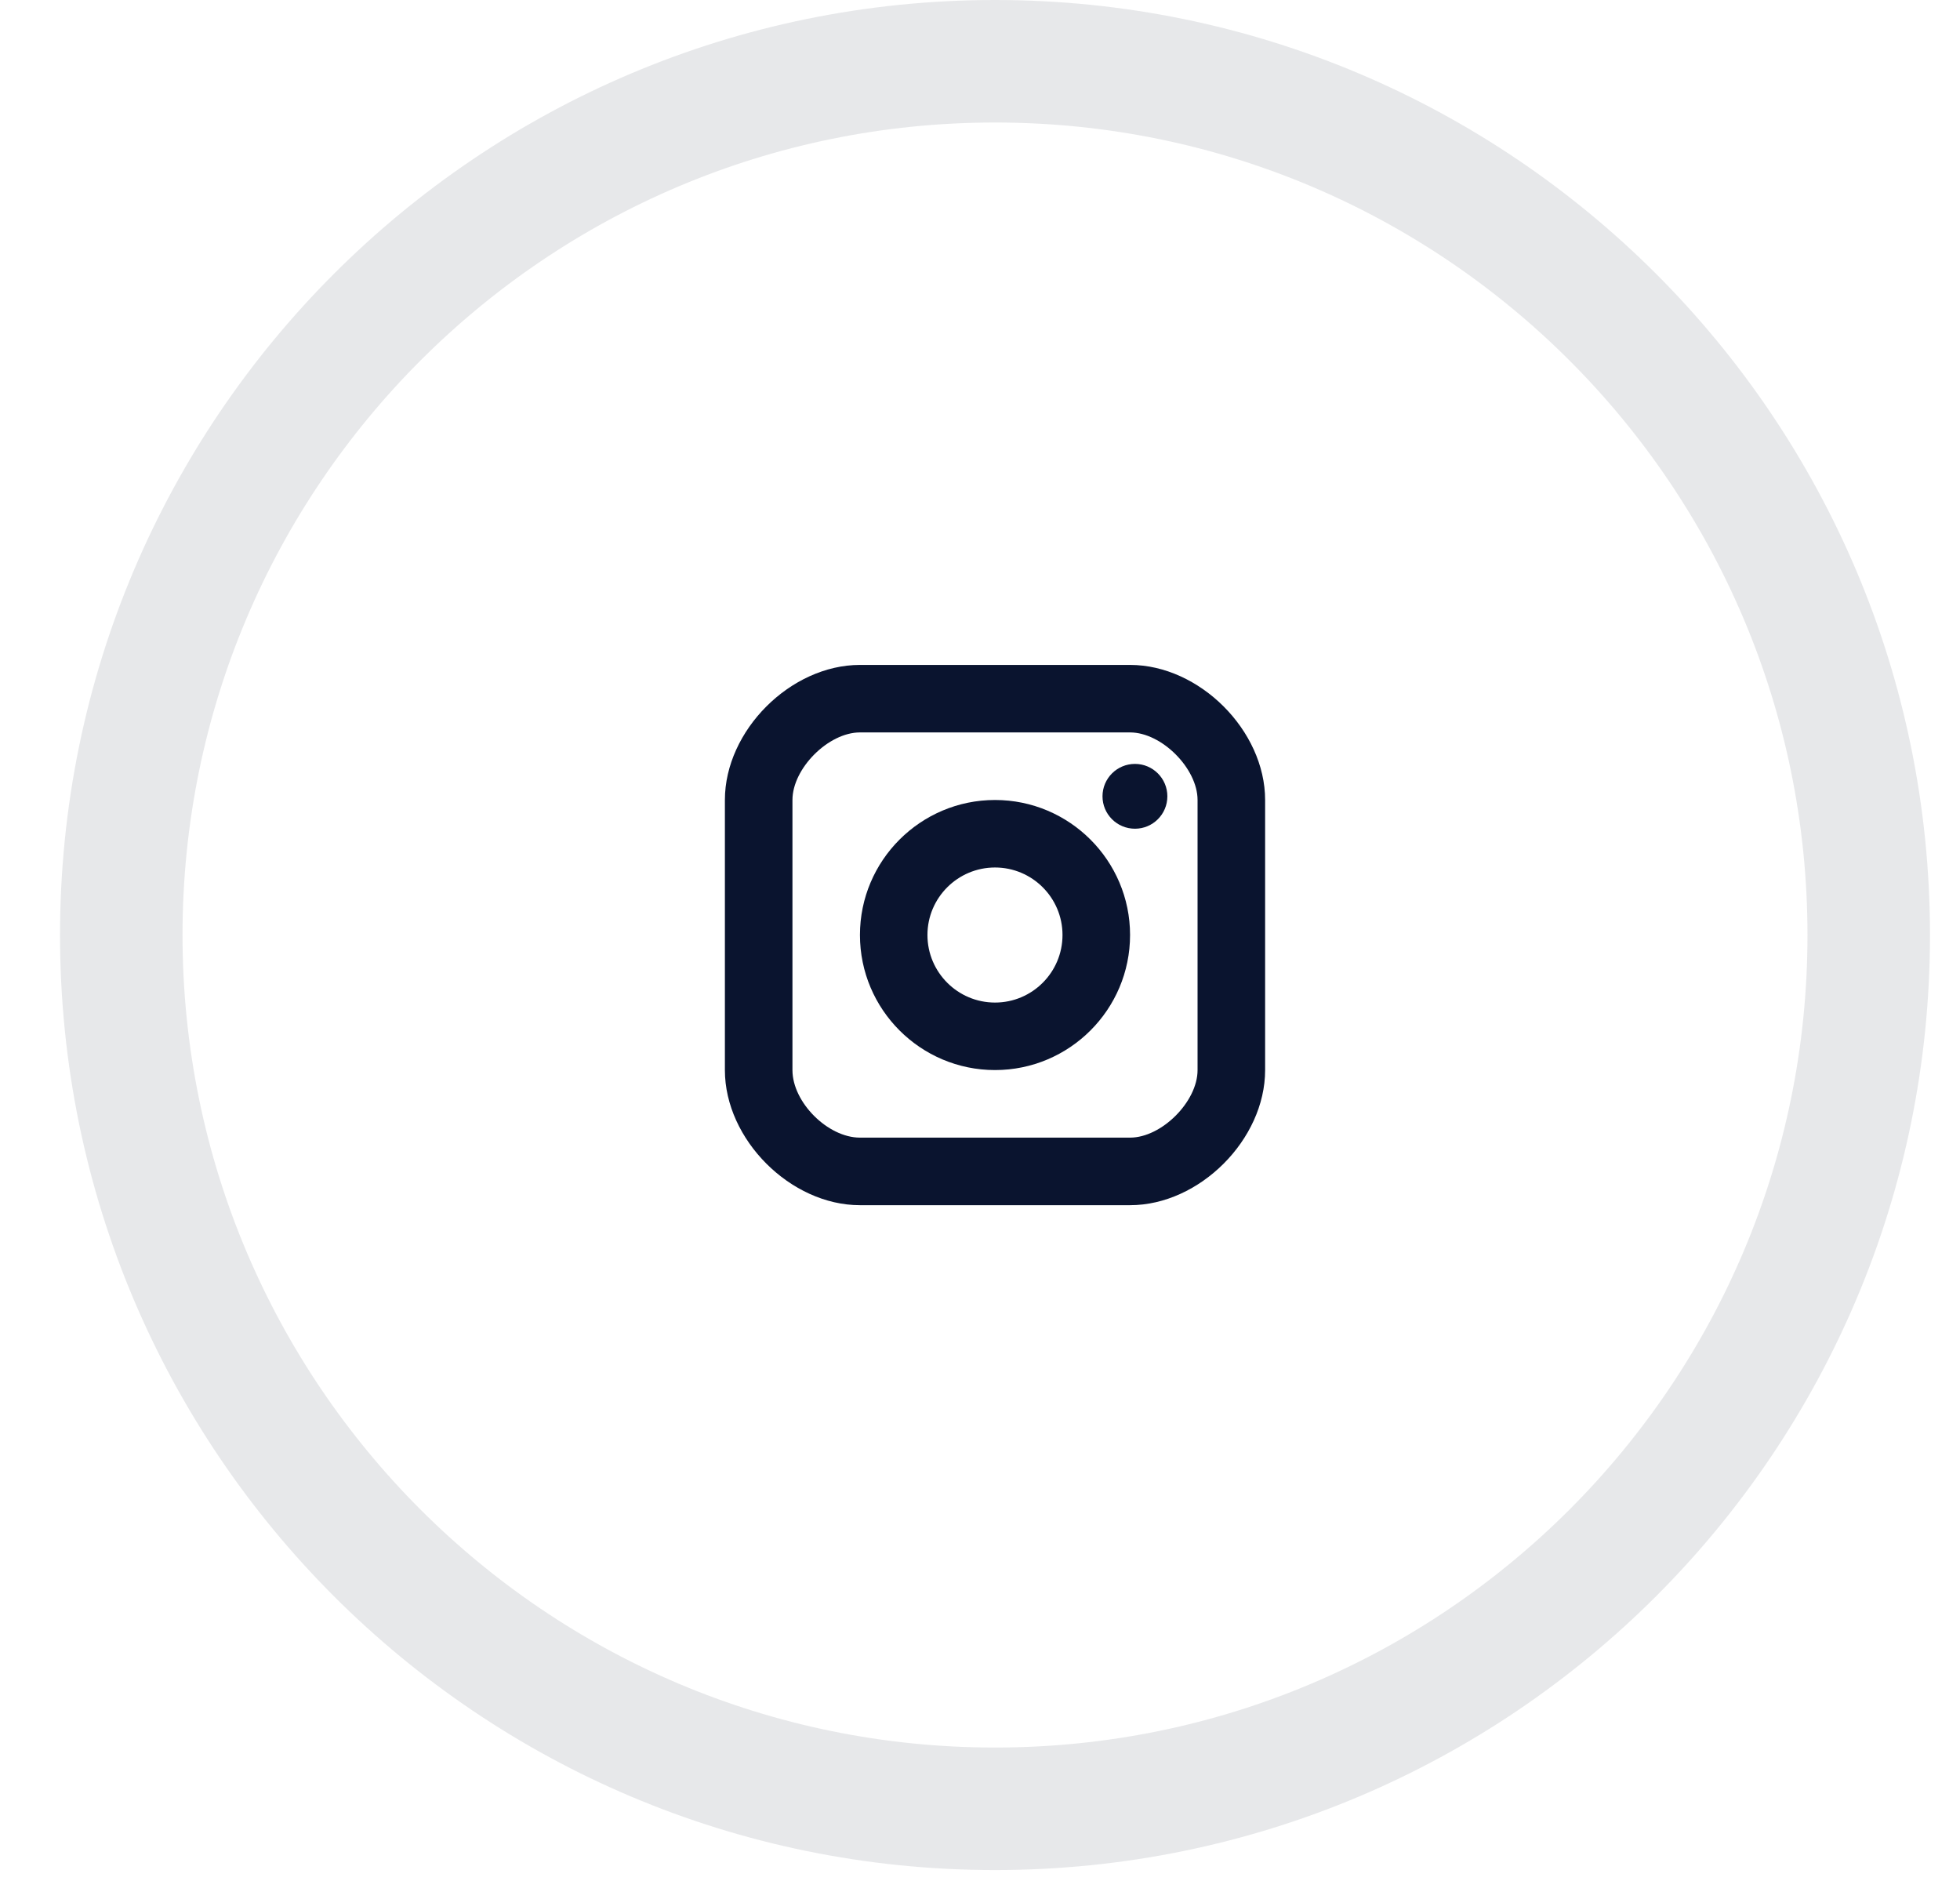
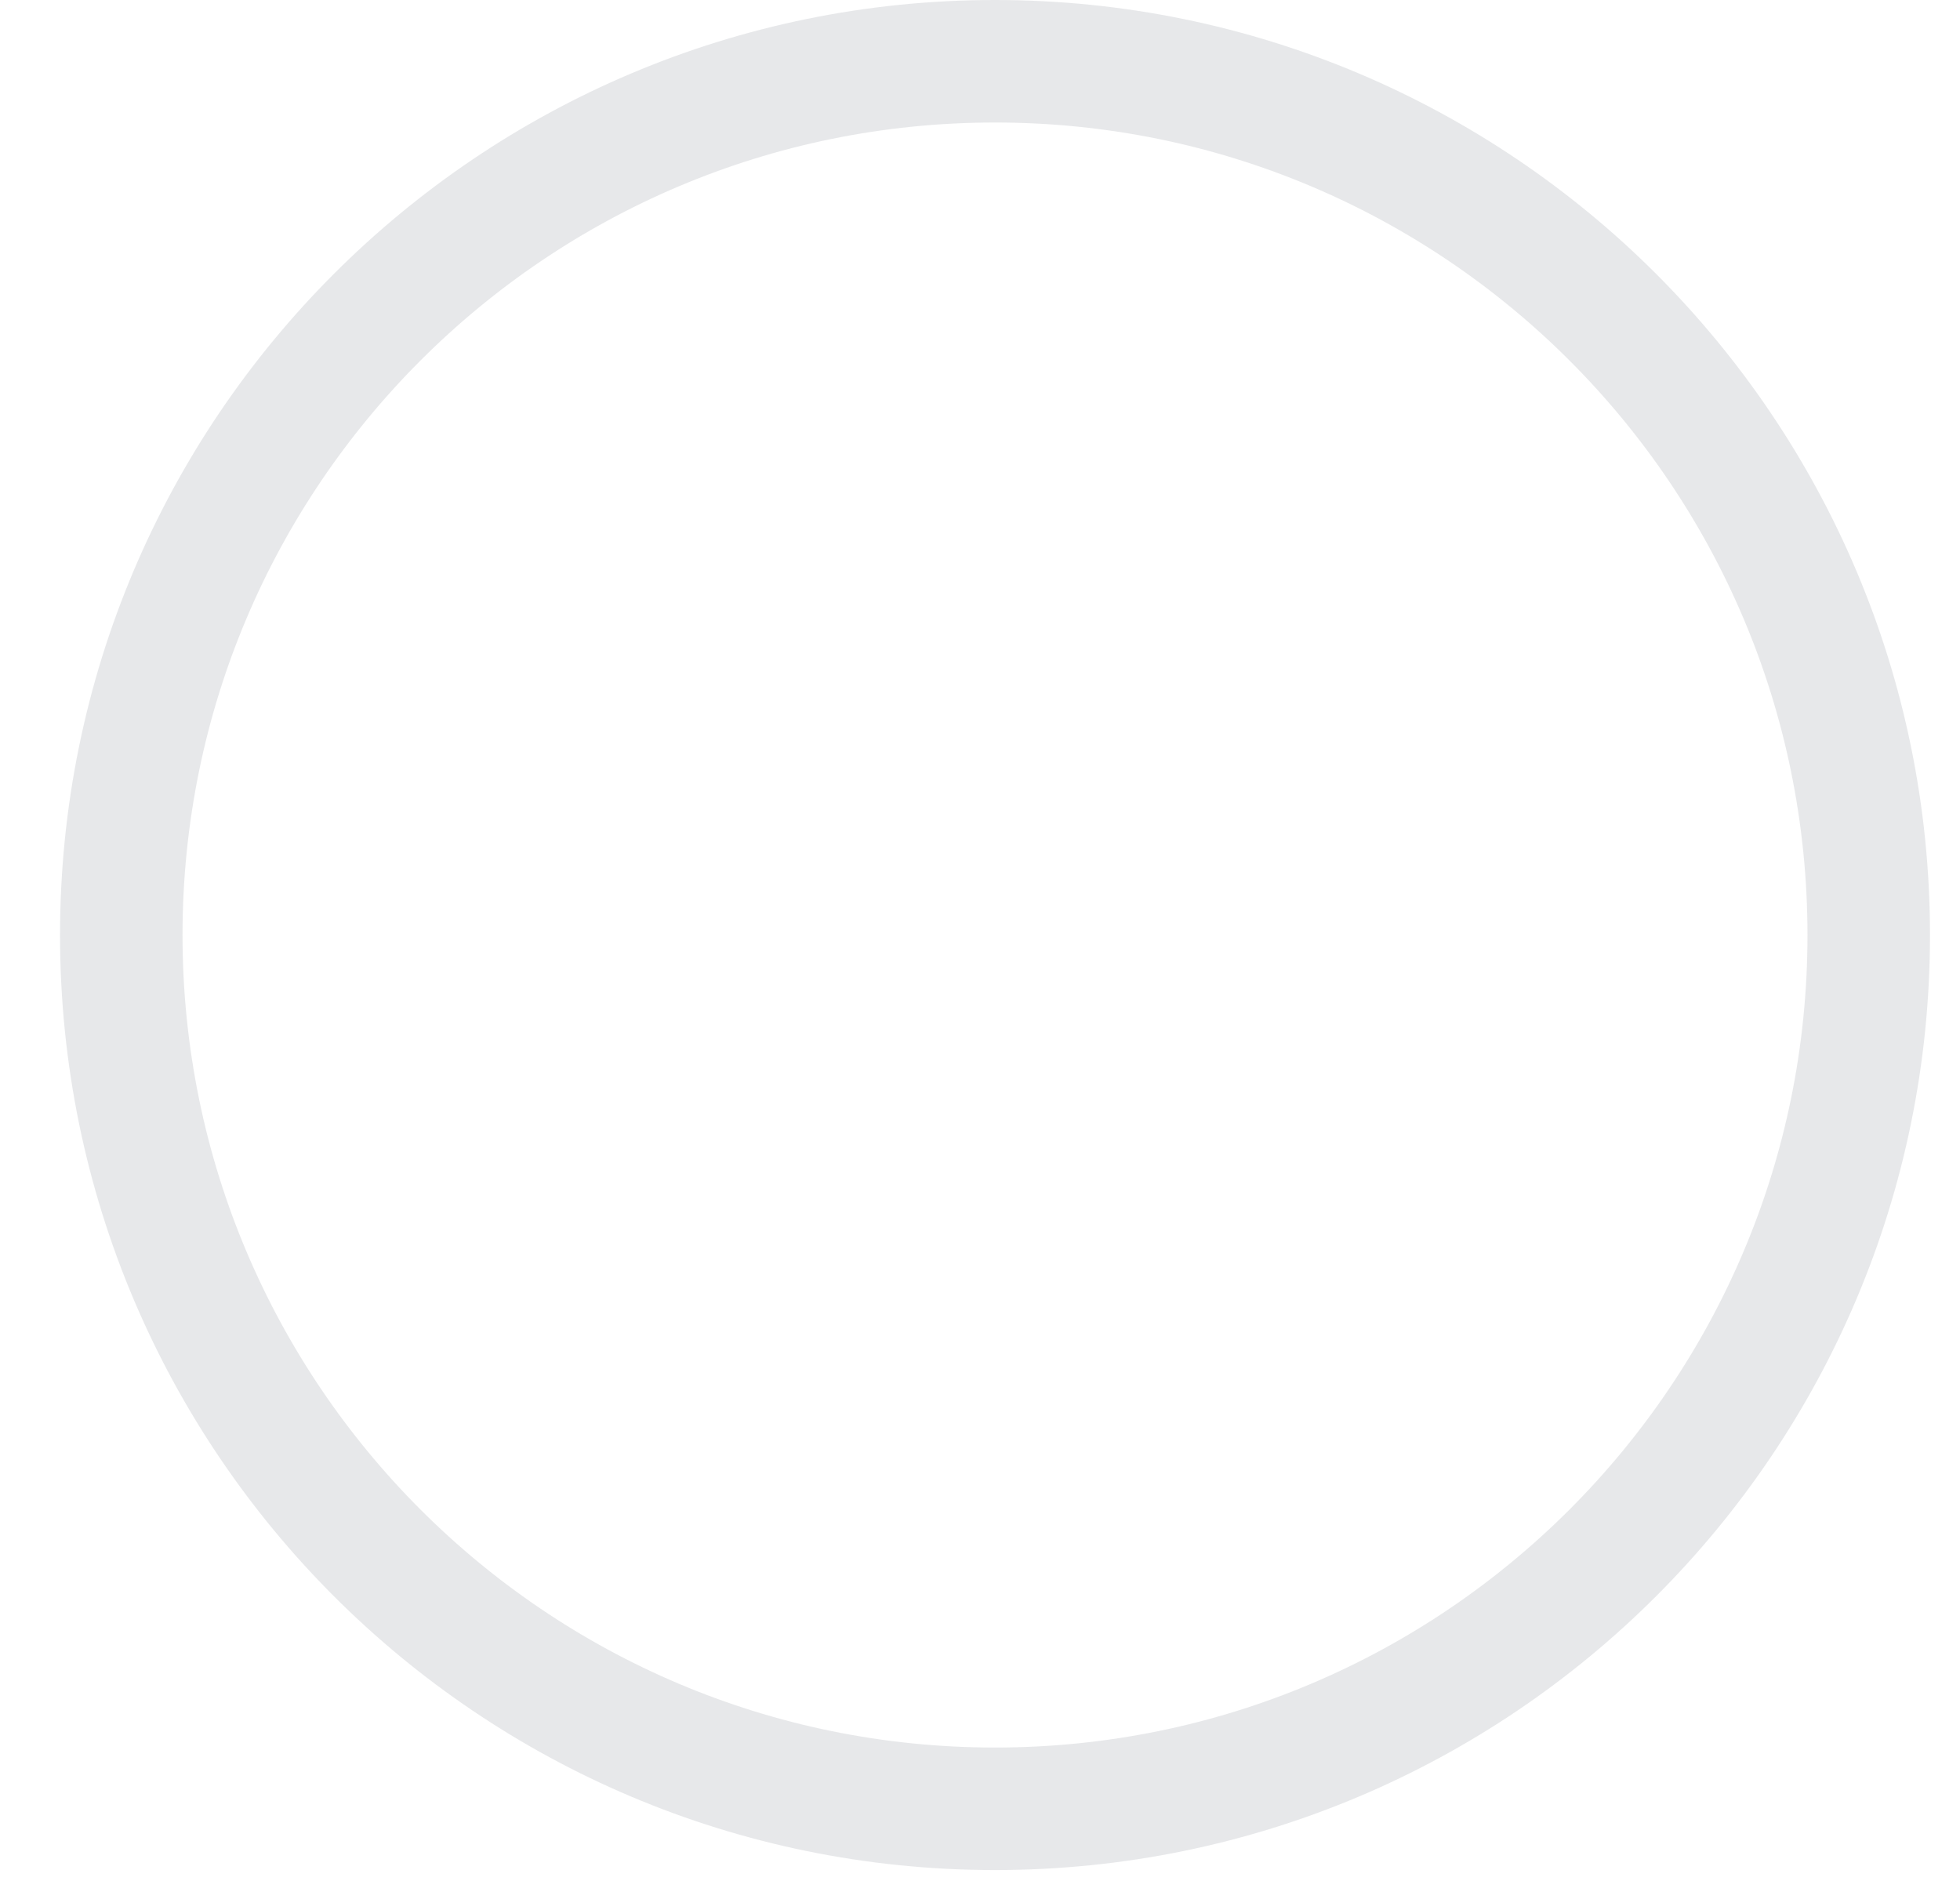
<svg xmlns="http://www.w3.org/2000/svg" width="32" height="31" viewBox="0 0 32 31" fill="none">
  <path opacity="0.1" d="M30.51 15.265C30.51 23.143 24.123 29.529 16.245 29.529C8.367 29.529 1.98 23.143 1.98 15.265C1.98 7.387 8.367 1 16.245 1C24.123 1 30.51 7.387 30.51 15.265Z" stroke="#0A142F" stroke-width="2" />
-   <path d="M18.53 13.529C18.822 13.529 19.059 13.292 19.059 13C19.059 12.708 18.822 12.471 18.53 12.471C18.237 12.471 18 12.708 18 13C18 13.292 18.237 13.529 18.53 13.529Z" fill="#0A142F" />
-   <path fill-rule="evenodd" clip-rule="evenodd" d="M14.04 15.264C14.04 16.48 15.029 17.469 16.245 17.469C17.461 17.469 18.45 16.48 18.45 15.264C18.45 14.049 17.461 13.06 16.245 13.06C15.029 13.06 14.04 14.049 14.04 15.264ZM15.142 15.264C15.142 14.656 15.637 14.162 16.245 14.162C16.853 14.162 17.347 14.656 17.347 15.264C17.347 15.873 16.853 16.367 16.245 16.367C15.637 16.367 15.142 15.873 15.142 15.264Z" fill="#0A142F" />
-   <path fill-rule="evenodd" clip-rule="evenodd" d="M14.04 19.675H18.45C19.583 19.675 20.655 18.603 20.655 17.47V13.06C20.655 11.927 19.583 10.855 18.45 10.855H14.04C12.907 10.855 11.835 11.927 11.835 13.06V17.47C11.835 18.603 12.907 19.675 14.04 19.675ZM12.938 13.06C12.938 12.544 13.525 11.957 14.04 11.957H18.45C18.965 11.957 19.552 12.544 19.552 13.06V17.47C19.552 17.985 18.965 18.572 18.45 18.572H14.04C13.515 18.572 12.938 17.995 12.938 17.47V13.06Z" fill="#0A142F" />
</svg>